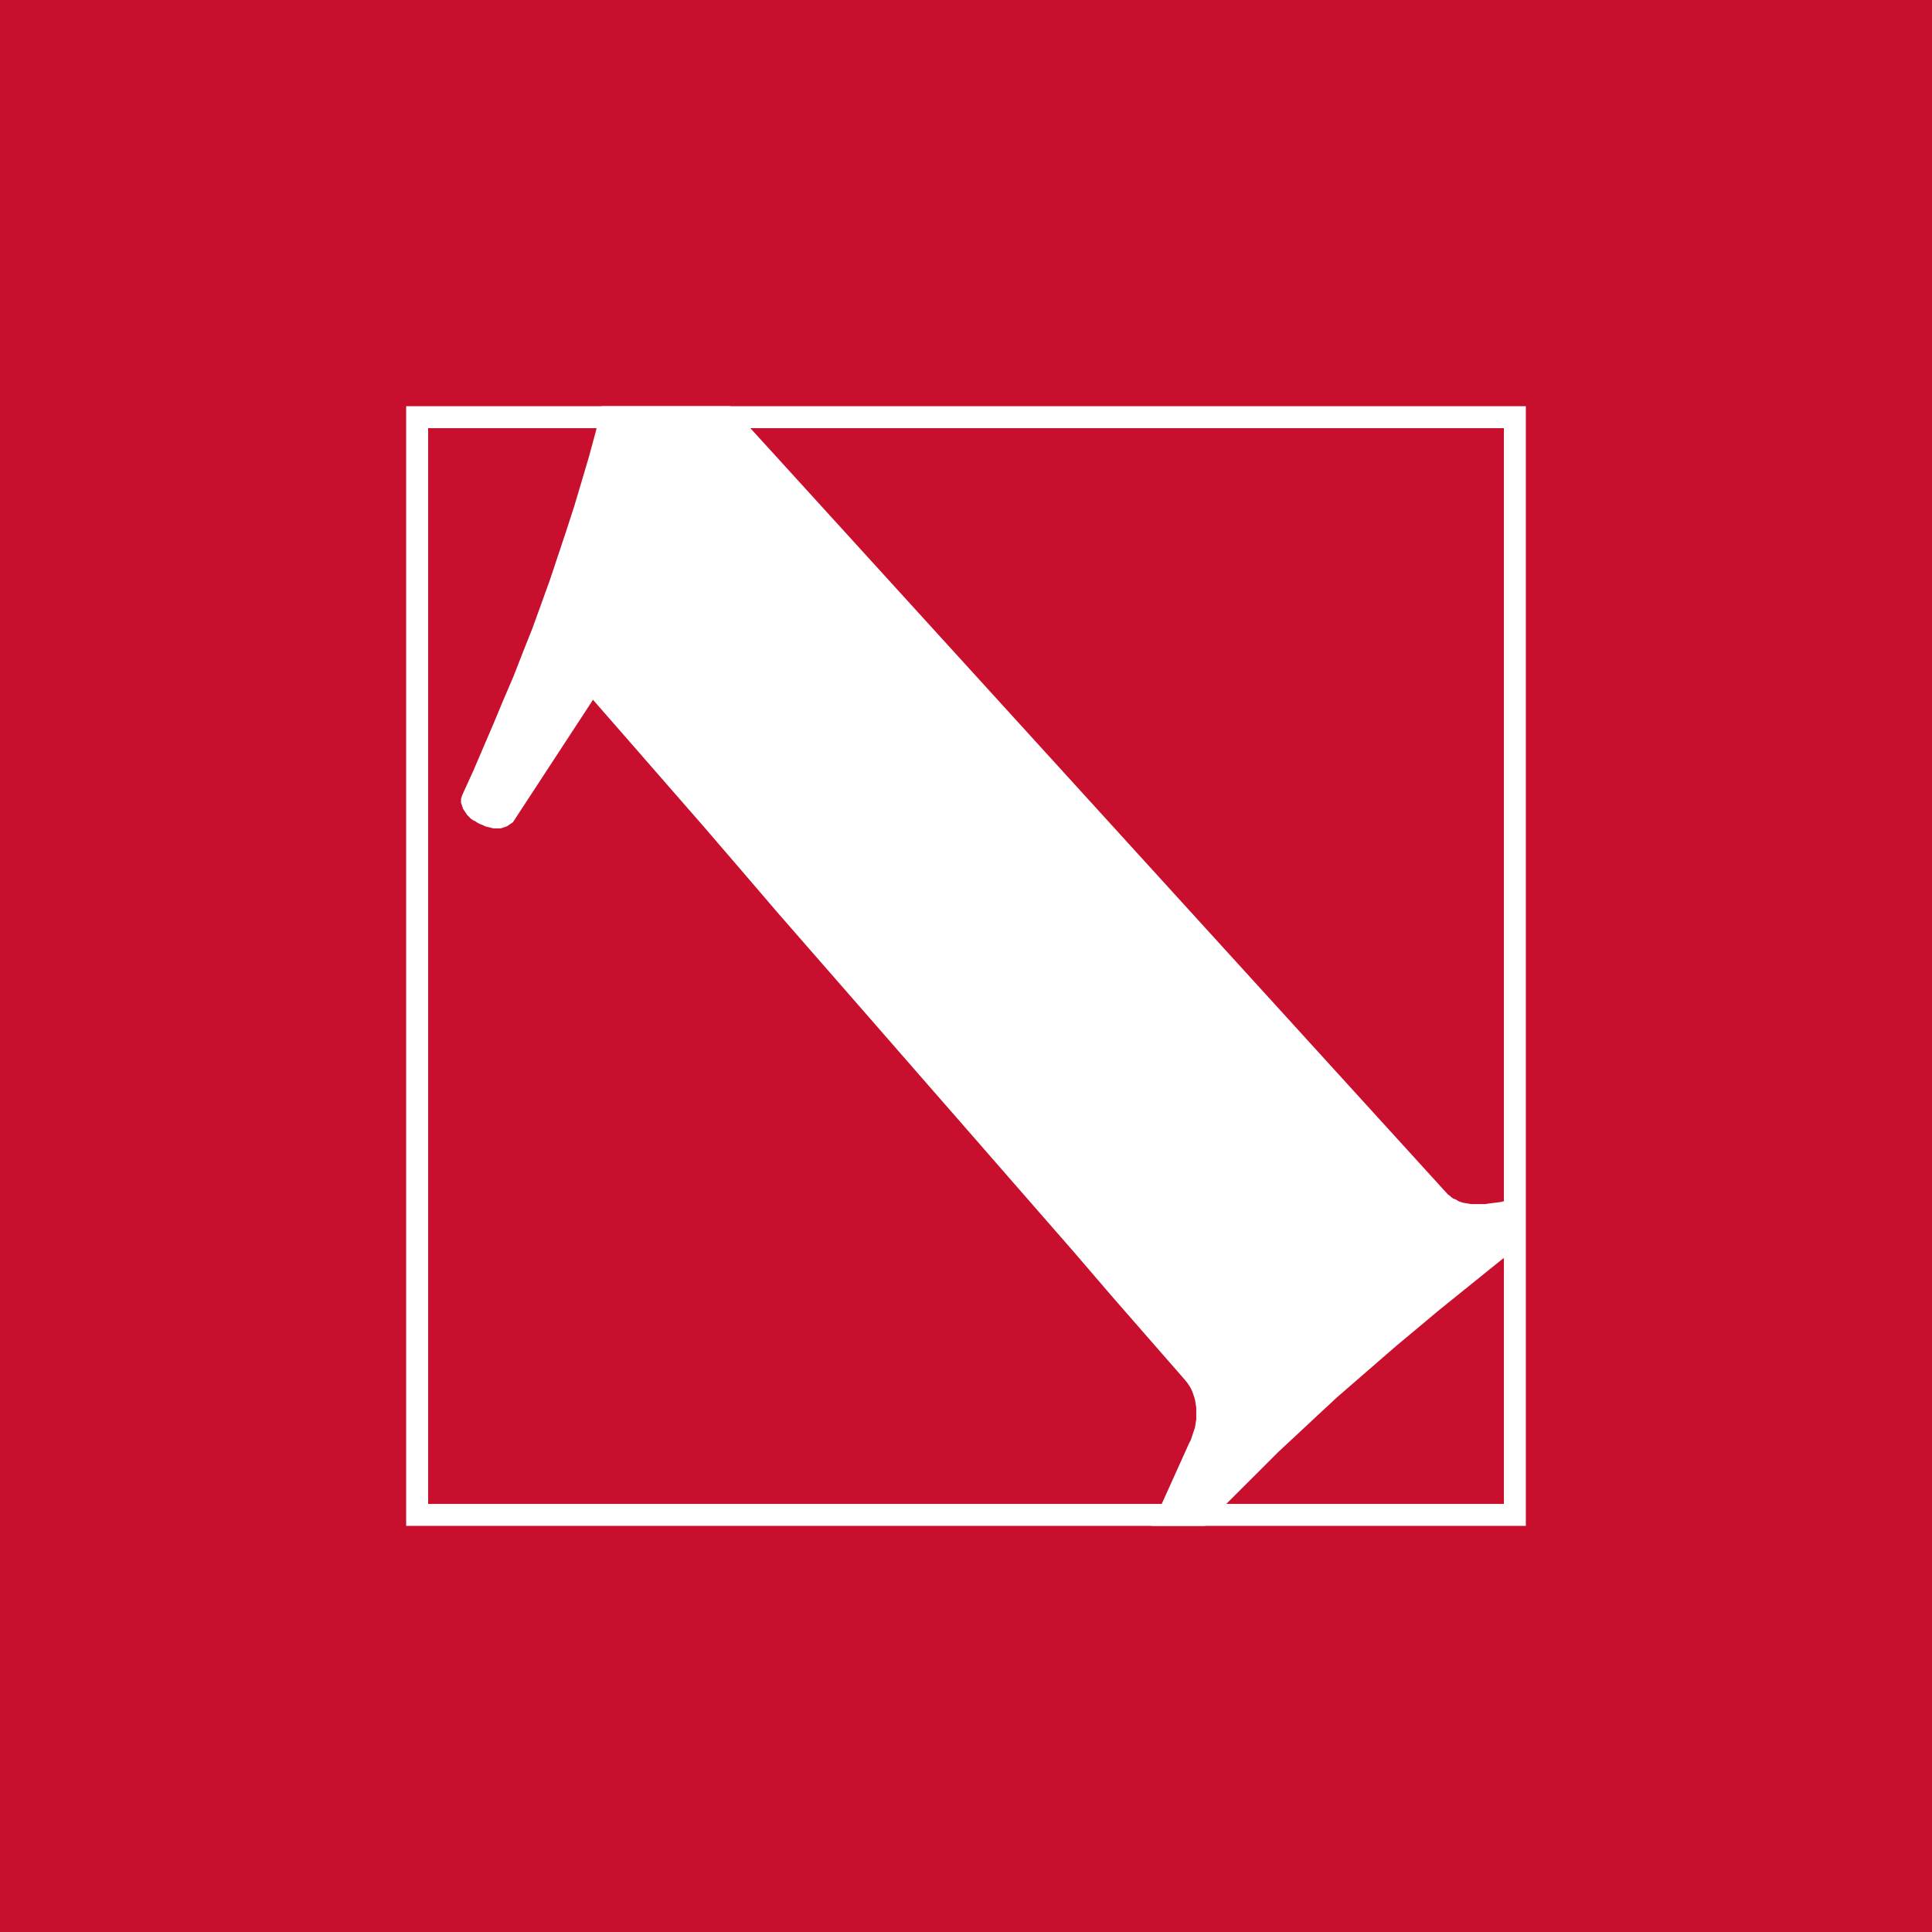
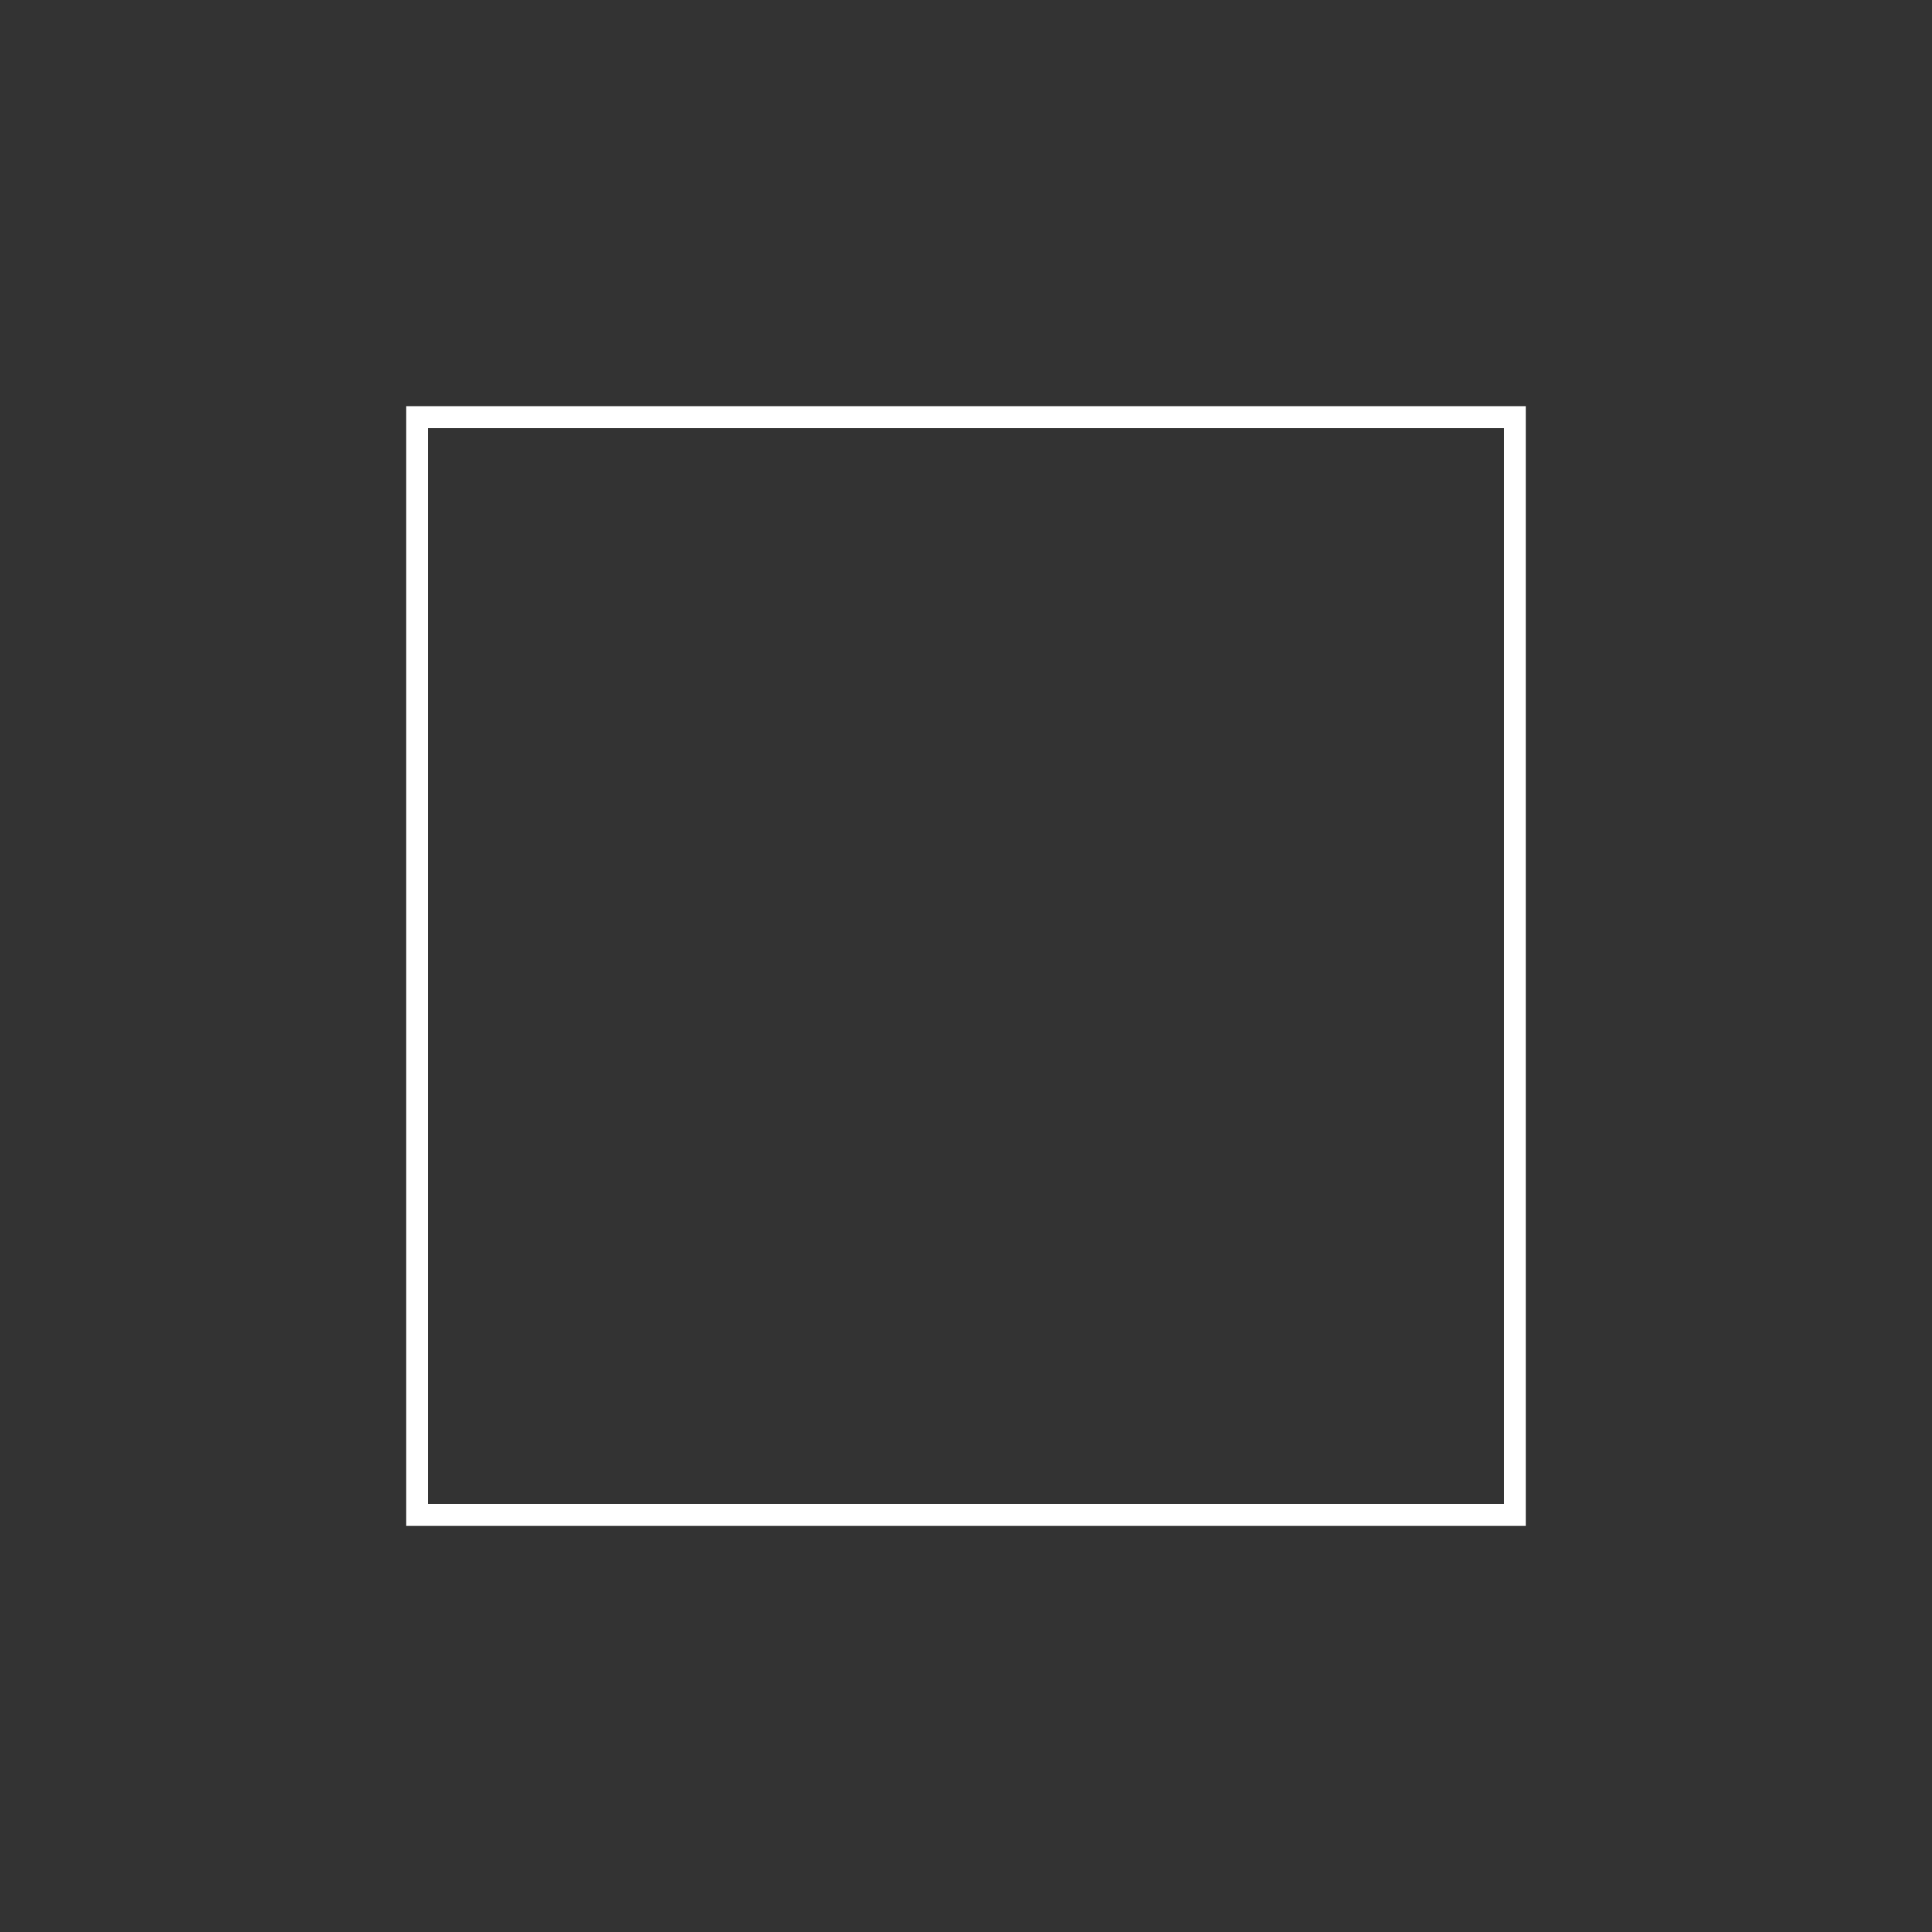
<svg xmlns="http://www.w3.org/2000/svg" width="44" height="44" viewBox="0 0 44 44" fill="none">
  <rect x="0" y="0" width="44" height="44" fill="#333333" stroke="none" />
-   <rect width="44" height="44" transform="translate(0 0.001)" fill="#C8102E" />
-   <path d="M27.827 34.352L28.256 33.923L28.686 33.494L29.115 33.065L29.56 32.651L30.005 32.236L30.449 31.823L30.909 31.424L31.369 31.025L31.829 30.626L32.289 30.243L32.765 29.844L33.24 29.461L33.715 29.078L34.191 28.694L34.681 28.342V27.238L34.543 27.284L34.421 27.314L34.298 27.345L34.175 27.376L34.053 27.391L33.93 27.406L33.823 27.422H33.715H33.608H33.501L33.409 27.406L33.317 27.391L33.225 27.36L33.148 27.314L33.102 27.299L33.056 27.268L33.025 27.238L32.979 27.207L16.634 9.251H13.705L13.567 9.834L13.413 10.401L13.245 10.969L13.076 11.536L12.892 12.103L12.708 12.655L12.524 13.207L12.325 13.759L12.125 14.311L11.911 14.848L11.696 15.4L11.466 15.937L11.236 16.489L11.006 17.025L10.776 17.562L10.531 18.099L10.515 18.145L10.5 18.191V18.237V18.283L10.515 18.329L10.531 18.375L10.546 18.421L10.577 18.467L10.607 18.513L10.638 18.559L10.684 18.605L10.73 18.651L10.776 18.681L10.837 18.712L10.883 18.743L10.945 18.773L10.991 18.789L11.052 18.82L11.113 18.835L11.175 18.85L11.236 18.866H11.282H11.297H11.343H11.405L11.451 18.85L11.497 18.835L11.543 18.82L11.589 18.789L11.635 18.758L11.681 18.727L11.711 18.681L13.505 15.937L14.349 16.903L15.192 17.869L16.035 18.835L16.879 19.816L17.707 20.782L18.55 21.748L19.394 22.714L20.237 23.68L21.08 24.646L21.924 25.612L22.767 26.578L23.61 27.544L24.454 28.51L25.297 29.492L26.14 30.458L26.984 31.424L27.045 31.5L27.106 31.593L27.152 31.684L27.183 31.776L27.214 31.869L27.229 31.96L27.244 32.053V32.145V32.236V32.328L27.229 32.42L27.214 32.513L27.183 32.605L27.152 32.697L27.122 32.788L27.076 32.88L26.232 34.751H27.442L27.827 34.352Z" fill="white" />
  <rect x="9.5" y="9.501" width="25" height="25" stroke="white" stroke-width="0.5" />
</svg>